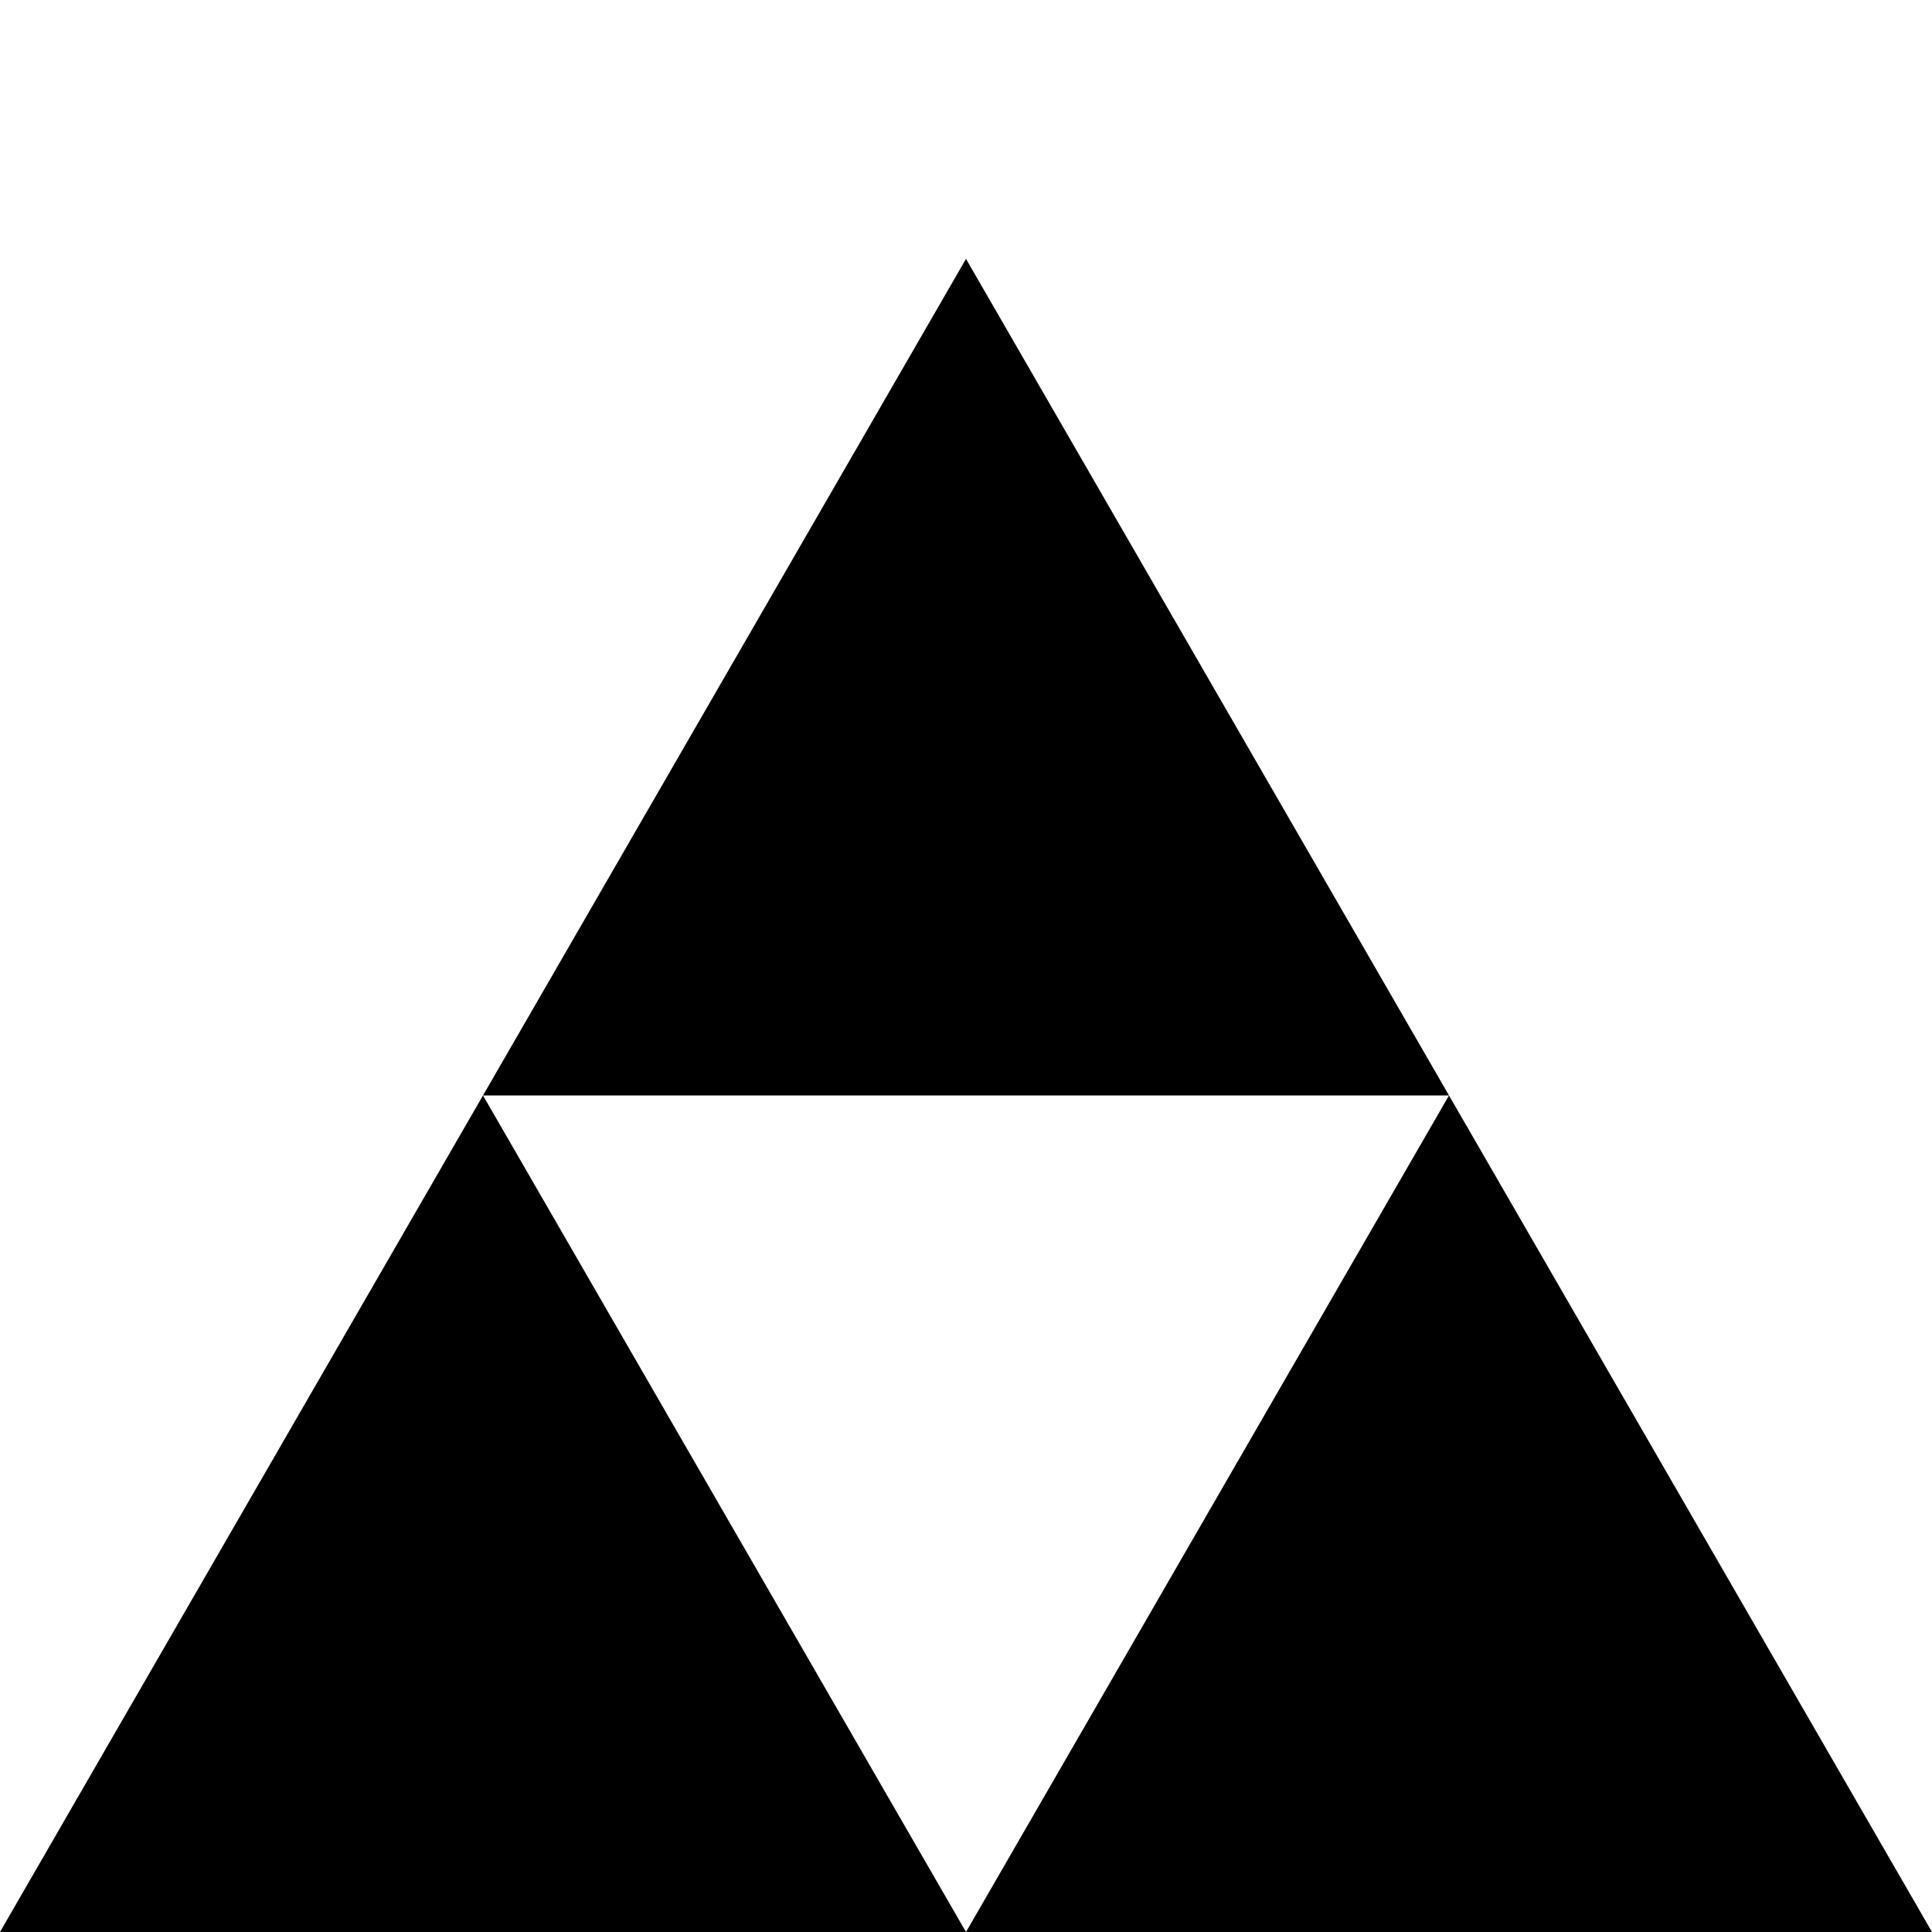
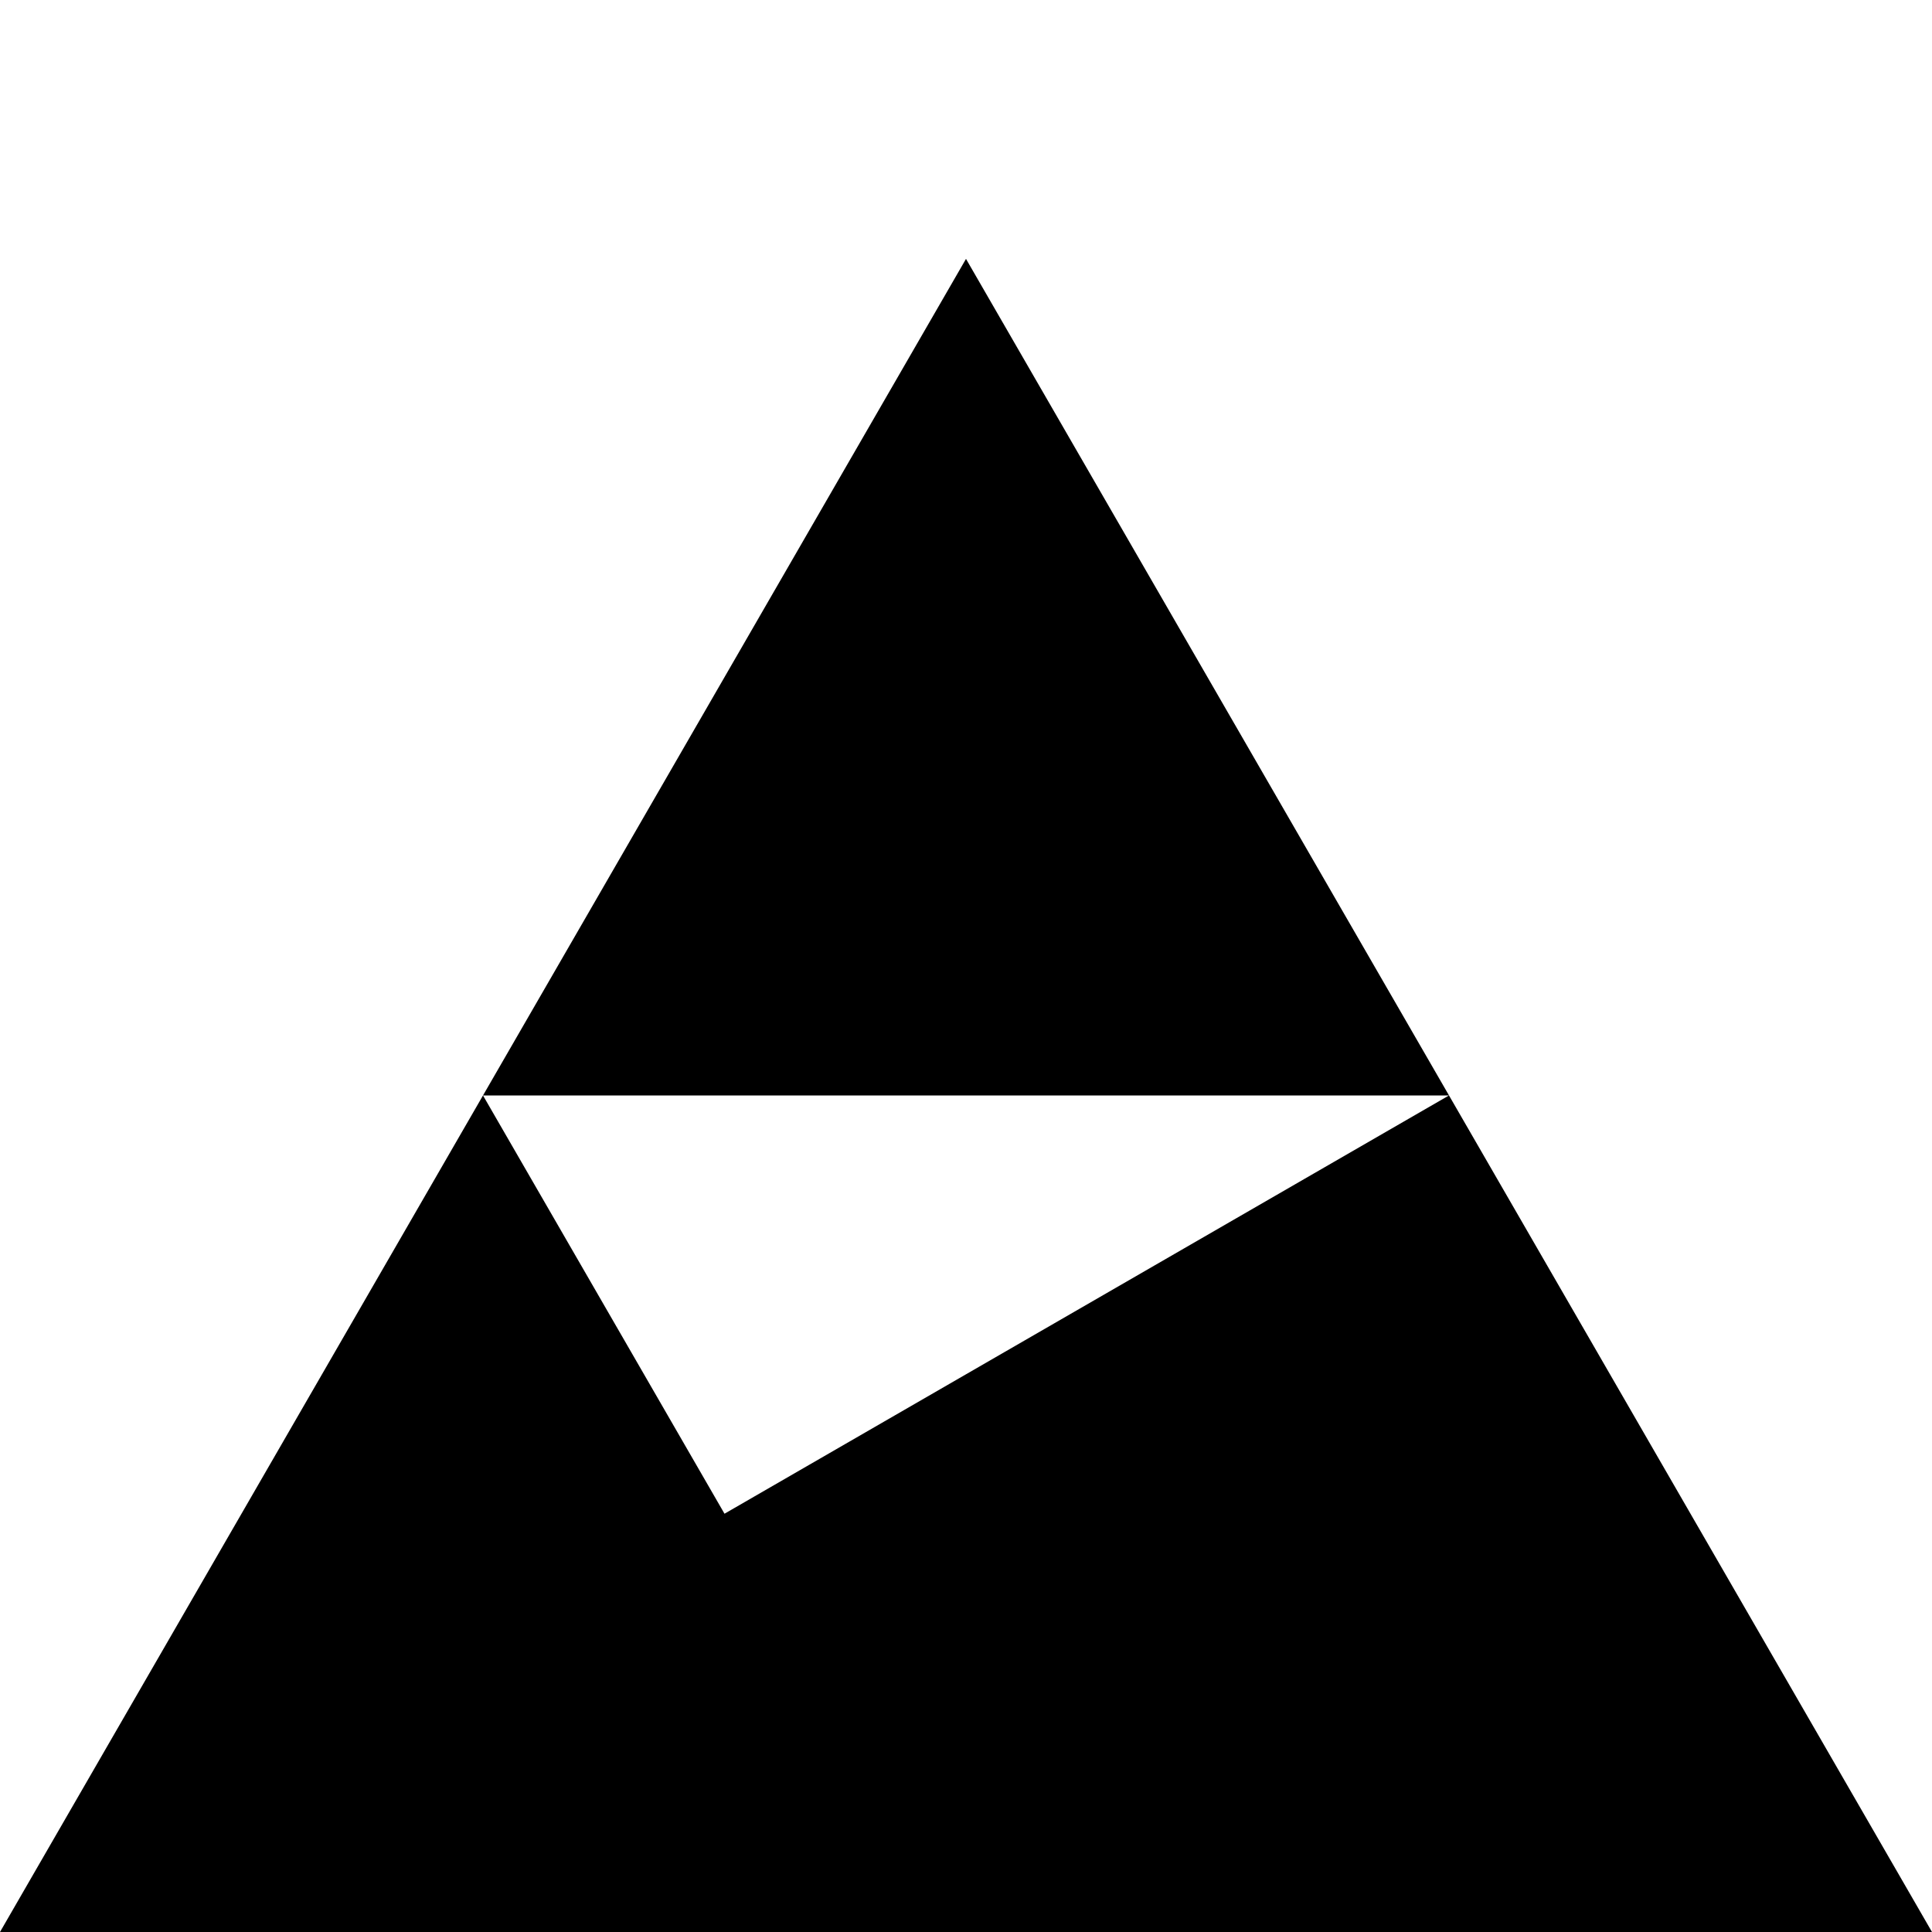
<svg xmlns="http://www.w3.org/2000/svg" width="512" height="512" fill="none" viewBox="0 0 65 65">
  <style>
    path {
      fill: #000;
    }
    @media (prefers-color-scheme: dark) {
      path {
        fill: #FFF;
      }
    }
  </style>
-   <path d="M 32.5 8.71 L 48.75 36.855 L 16.25 36.855 Z M 0 65 L 32.5 65 L 16.25 36.855 Z M 32.5 65 L 65 65 L 48.75 36.855 Z" />
+   <path d="M 32.5 8.71 L 48.75 36.855 L 16.25 36.855 Z M 0 65 L 32.5 65 L 16.25 36.855 Z L 65 65 L 48.75 36.855 Z" />
</svg>